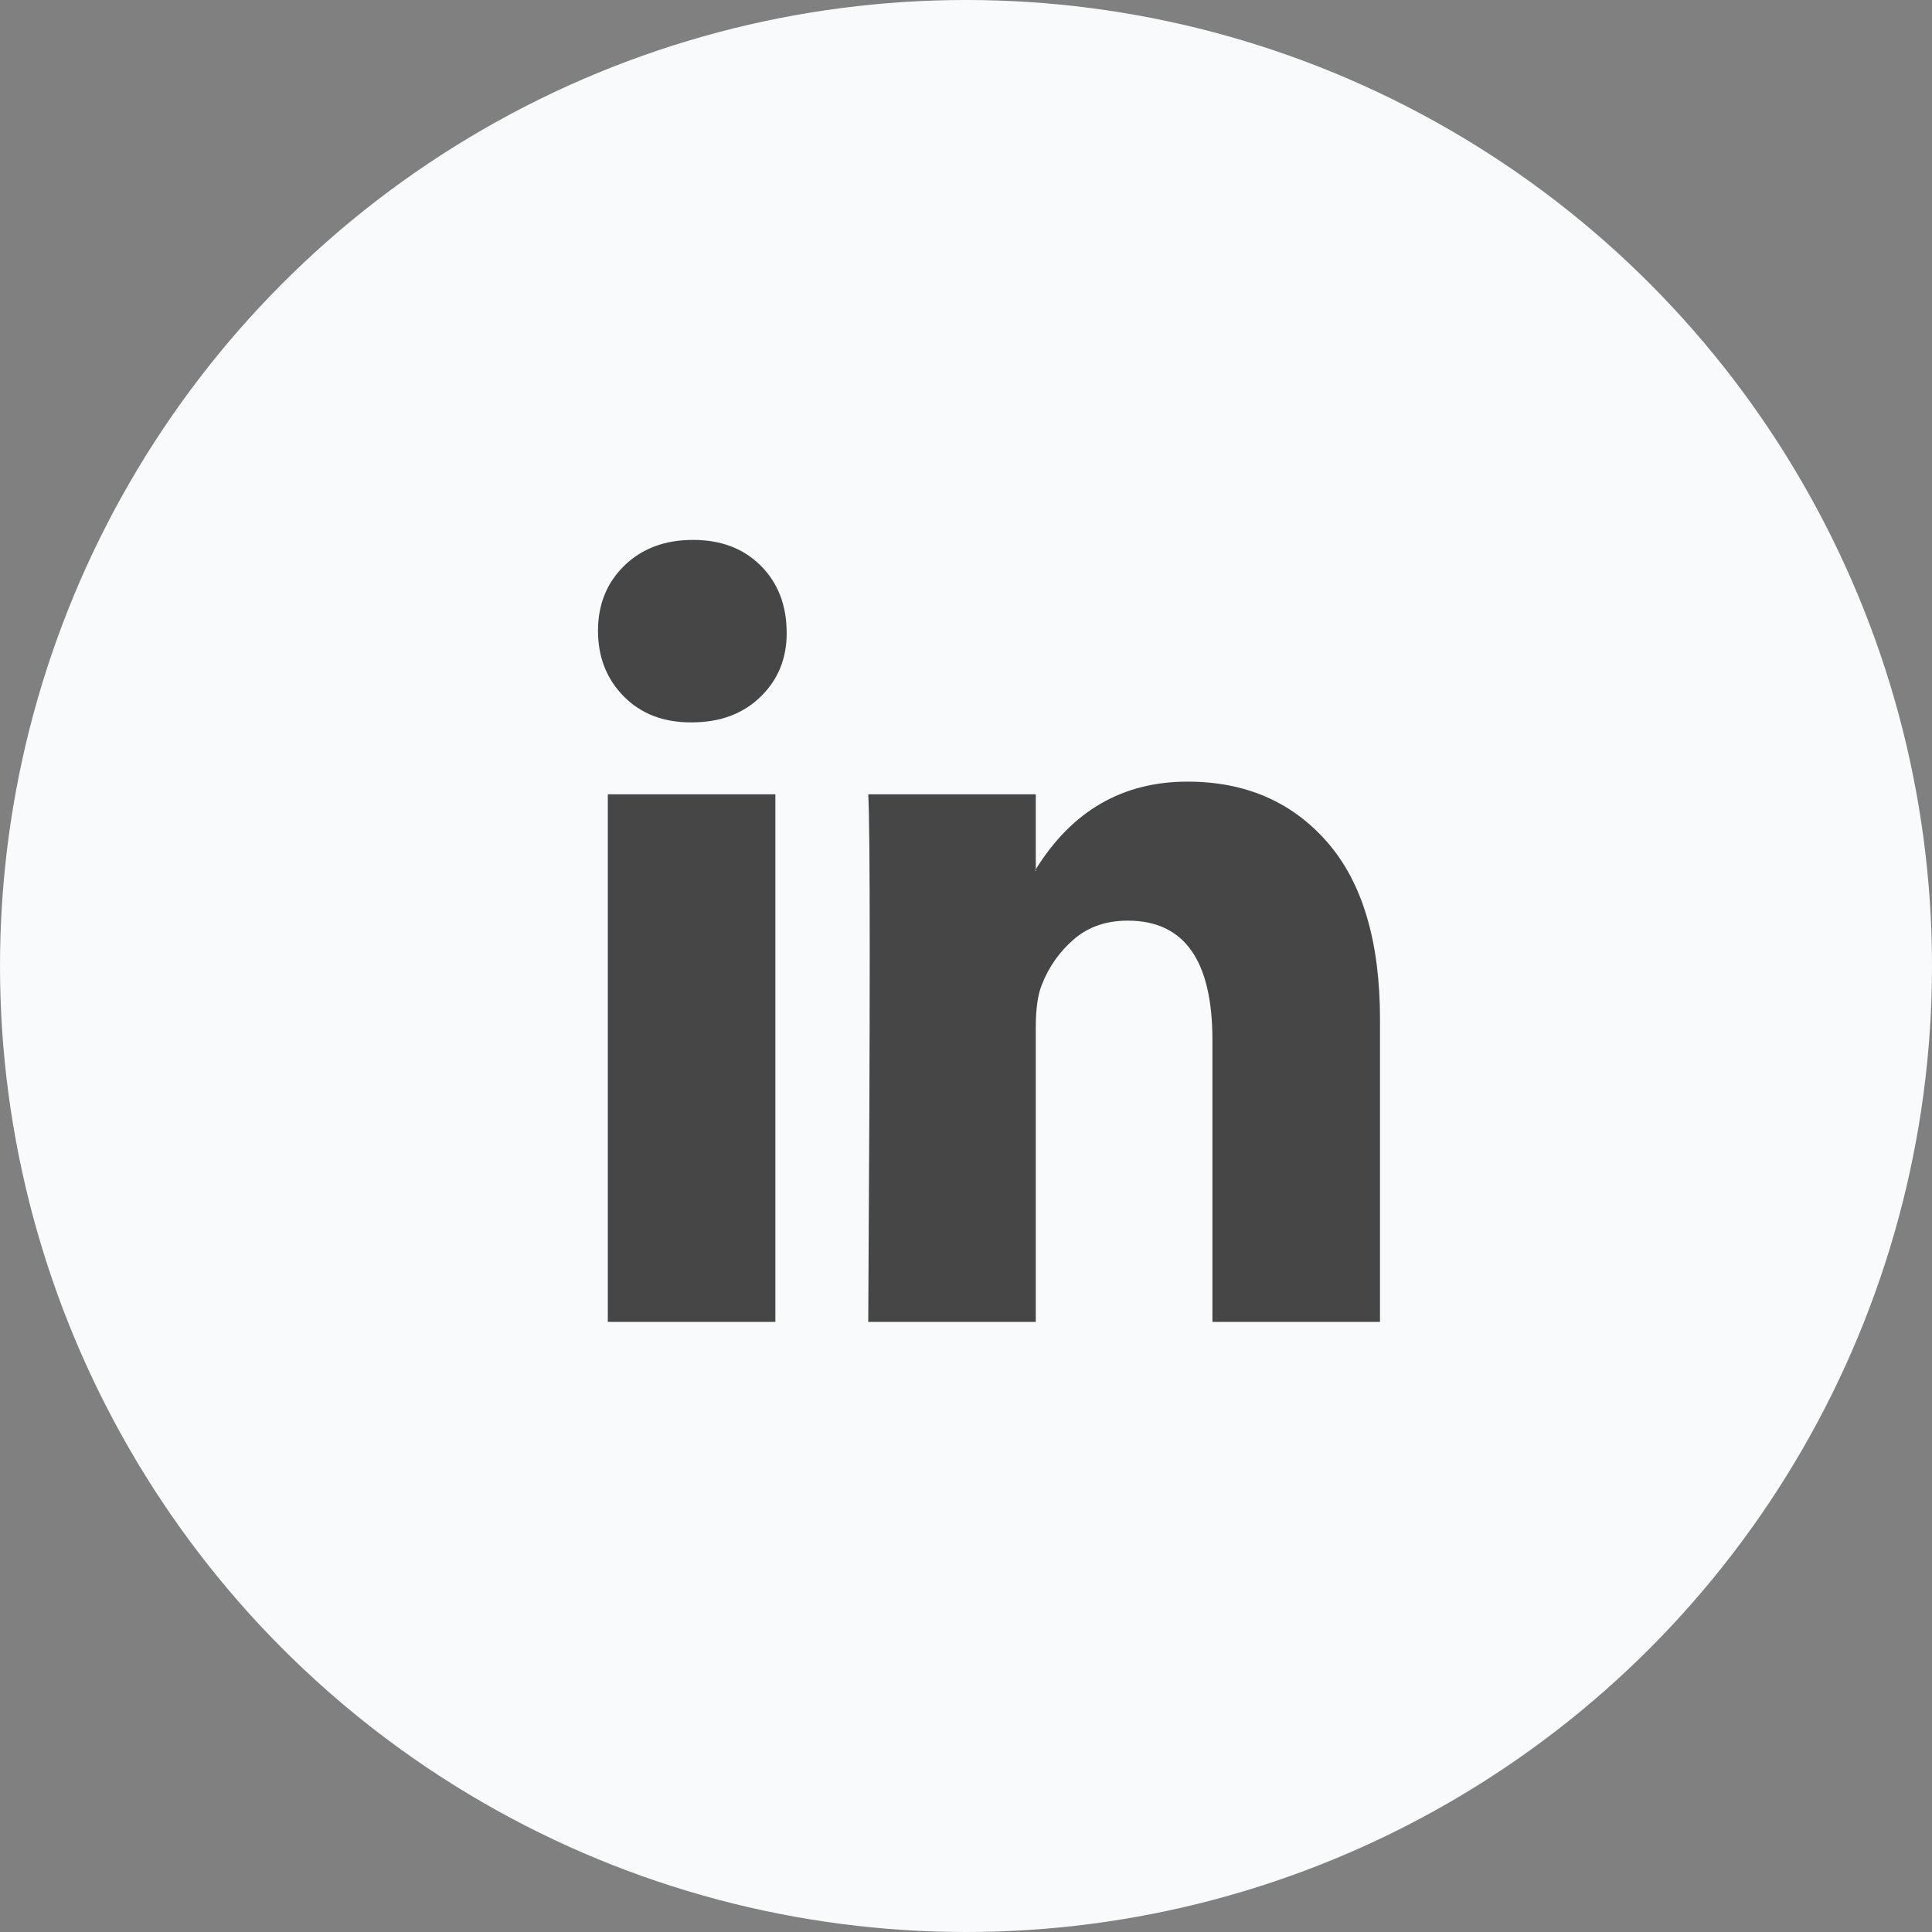
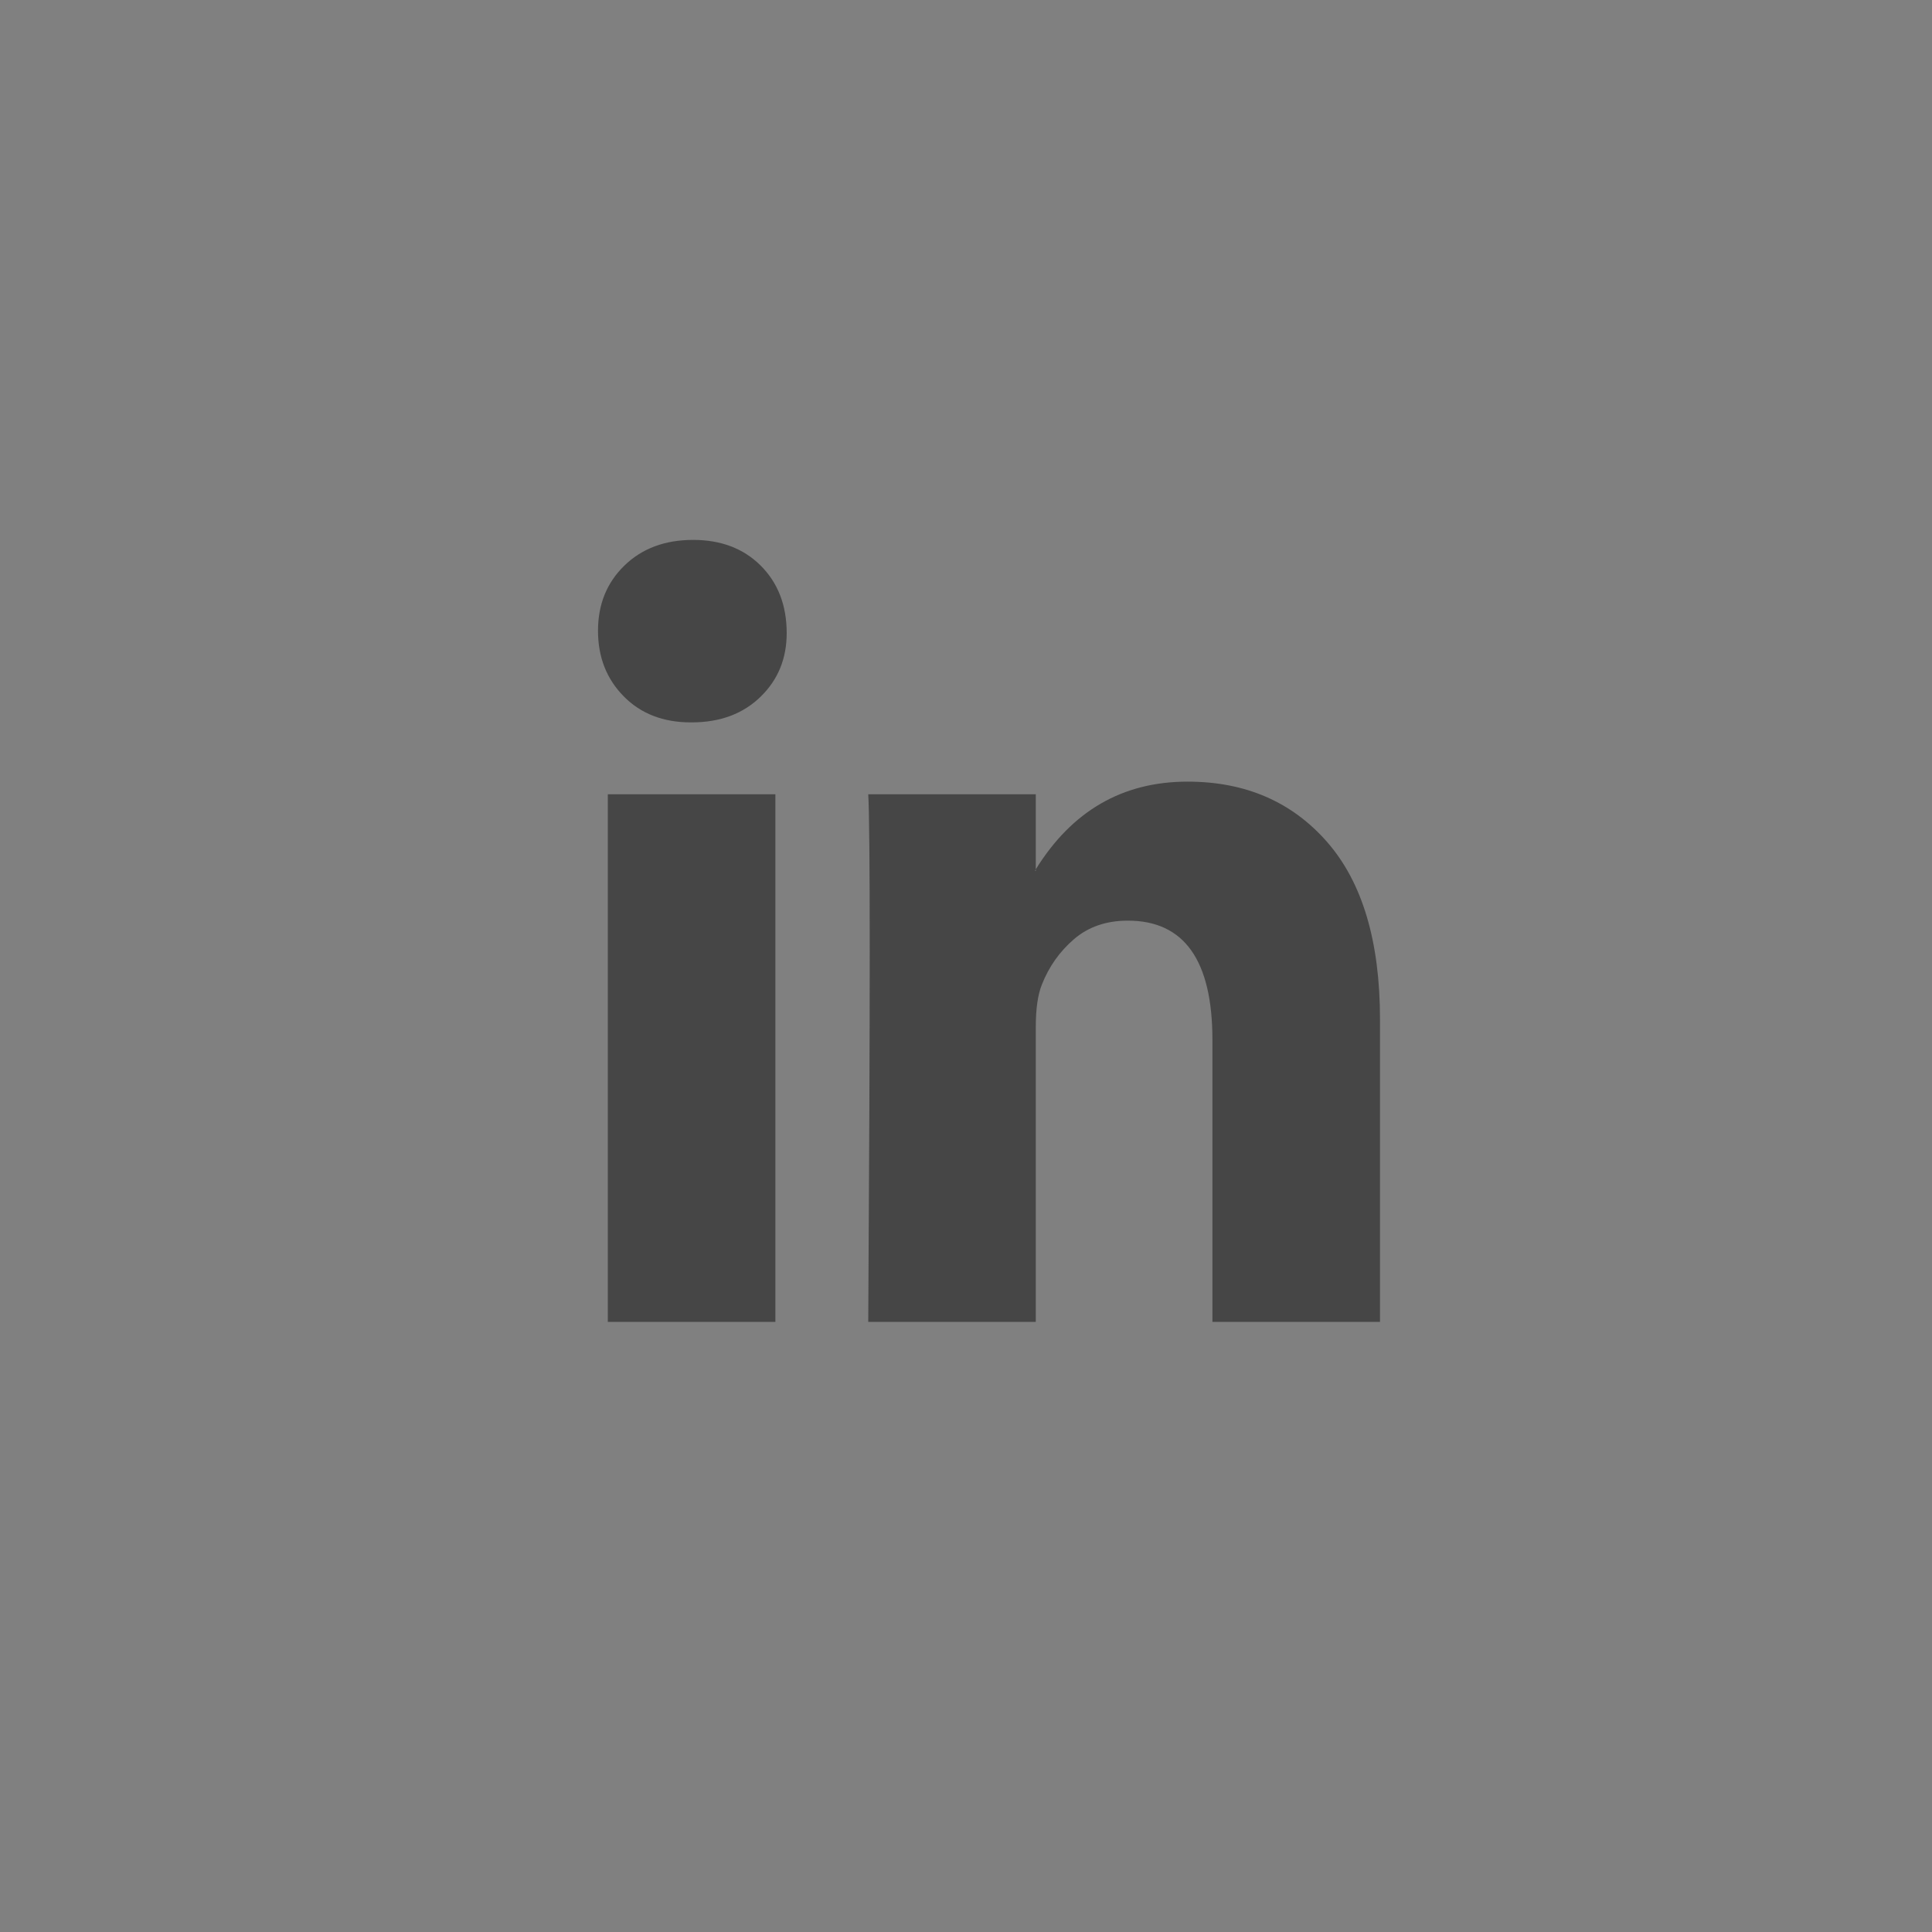
<svg xmlns="http://www.w3.org/2000/svg" width="42" height="42" viewBox="0 0 42 42" fill="none">
  <rect x="0" y="0" width="42" height="42" fill="#808080" stroke="none" />
  <g id="Group 477">
-     <circle id="Ellipse 66" cx="21" cy="21" r="21" fill="#F8FAFC" />
    <path id="Vector" d="M13 13.712C13 13.14 13.191 12.667 13.574 12.295C13.957 11.923 14.455 11.737 15.068 11.737C15.669 11.737 16.156 11.921 16.528 12.287C16.911 12.665 17.102 13.157 17.102 13.764C17.102 14.313 16.916 14.771 16.544 15.137C16.162 15.515 15.658 15.704 15.035 15.704H15.018C14.417 15.704 13.93 15.515 13.558 15.137C13.186 14.759 13 14.284 13 13.712ZM13.213 28.737V17.267H16.856V28.737H13.213ZM18.875 28.737H22.517V22.332C22.517 21.932 22.561 21.622 22.649 21.405C22.802 21.016 23.034 20.687 23.346 20.418C23.658 20.149 24.049 20.014 24.519 20.014C25.744 20.014 26.357 20.878 26.357 22.607V28.737H30V22.16C30 20.466 29.617 19.181 28.851 18.305C28.086 17.43 27.074 16.992 25.816 16.992C24.404 16.992 23.305 17.627 22.517 18.898V18.932H22.501L22.517 18.898V17.267H18.875C18.896 17.633 18.907 18.772 18.907 20.684C18.907 22.596 18.896 25.28 18.875 28.737Z" fill="#464646" />
  </g>
</svg>